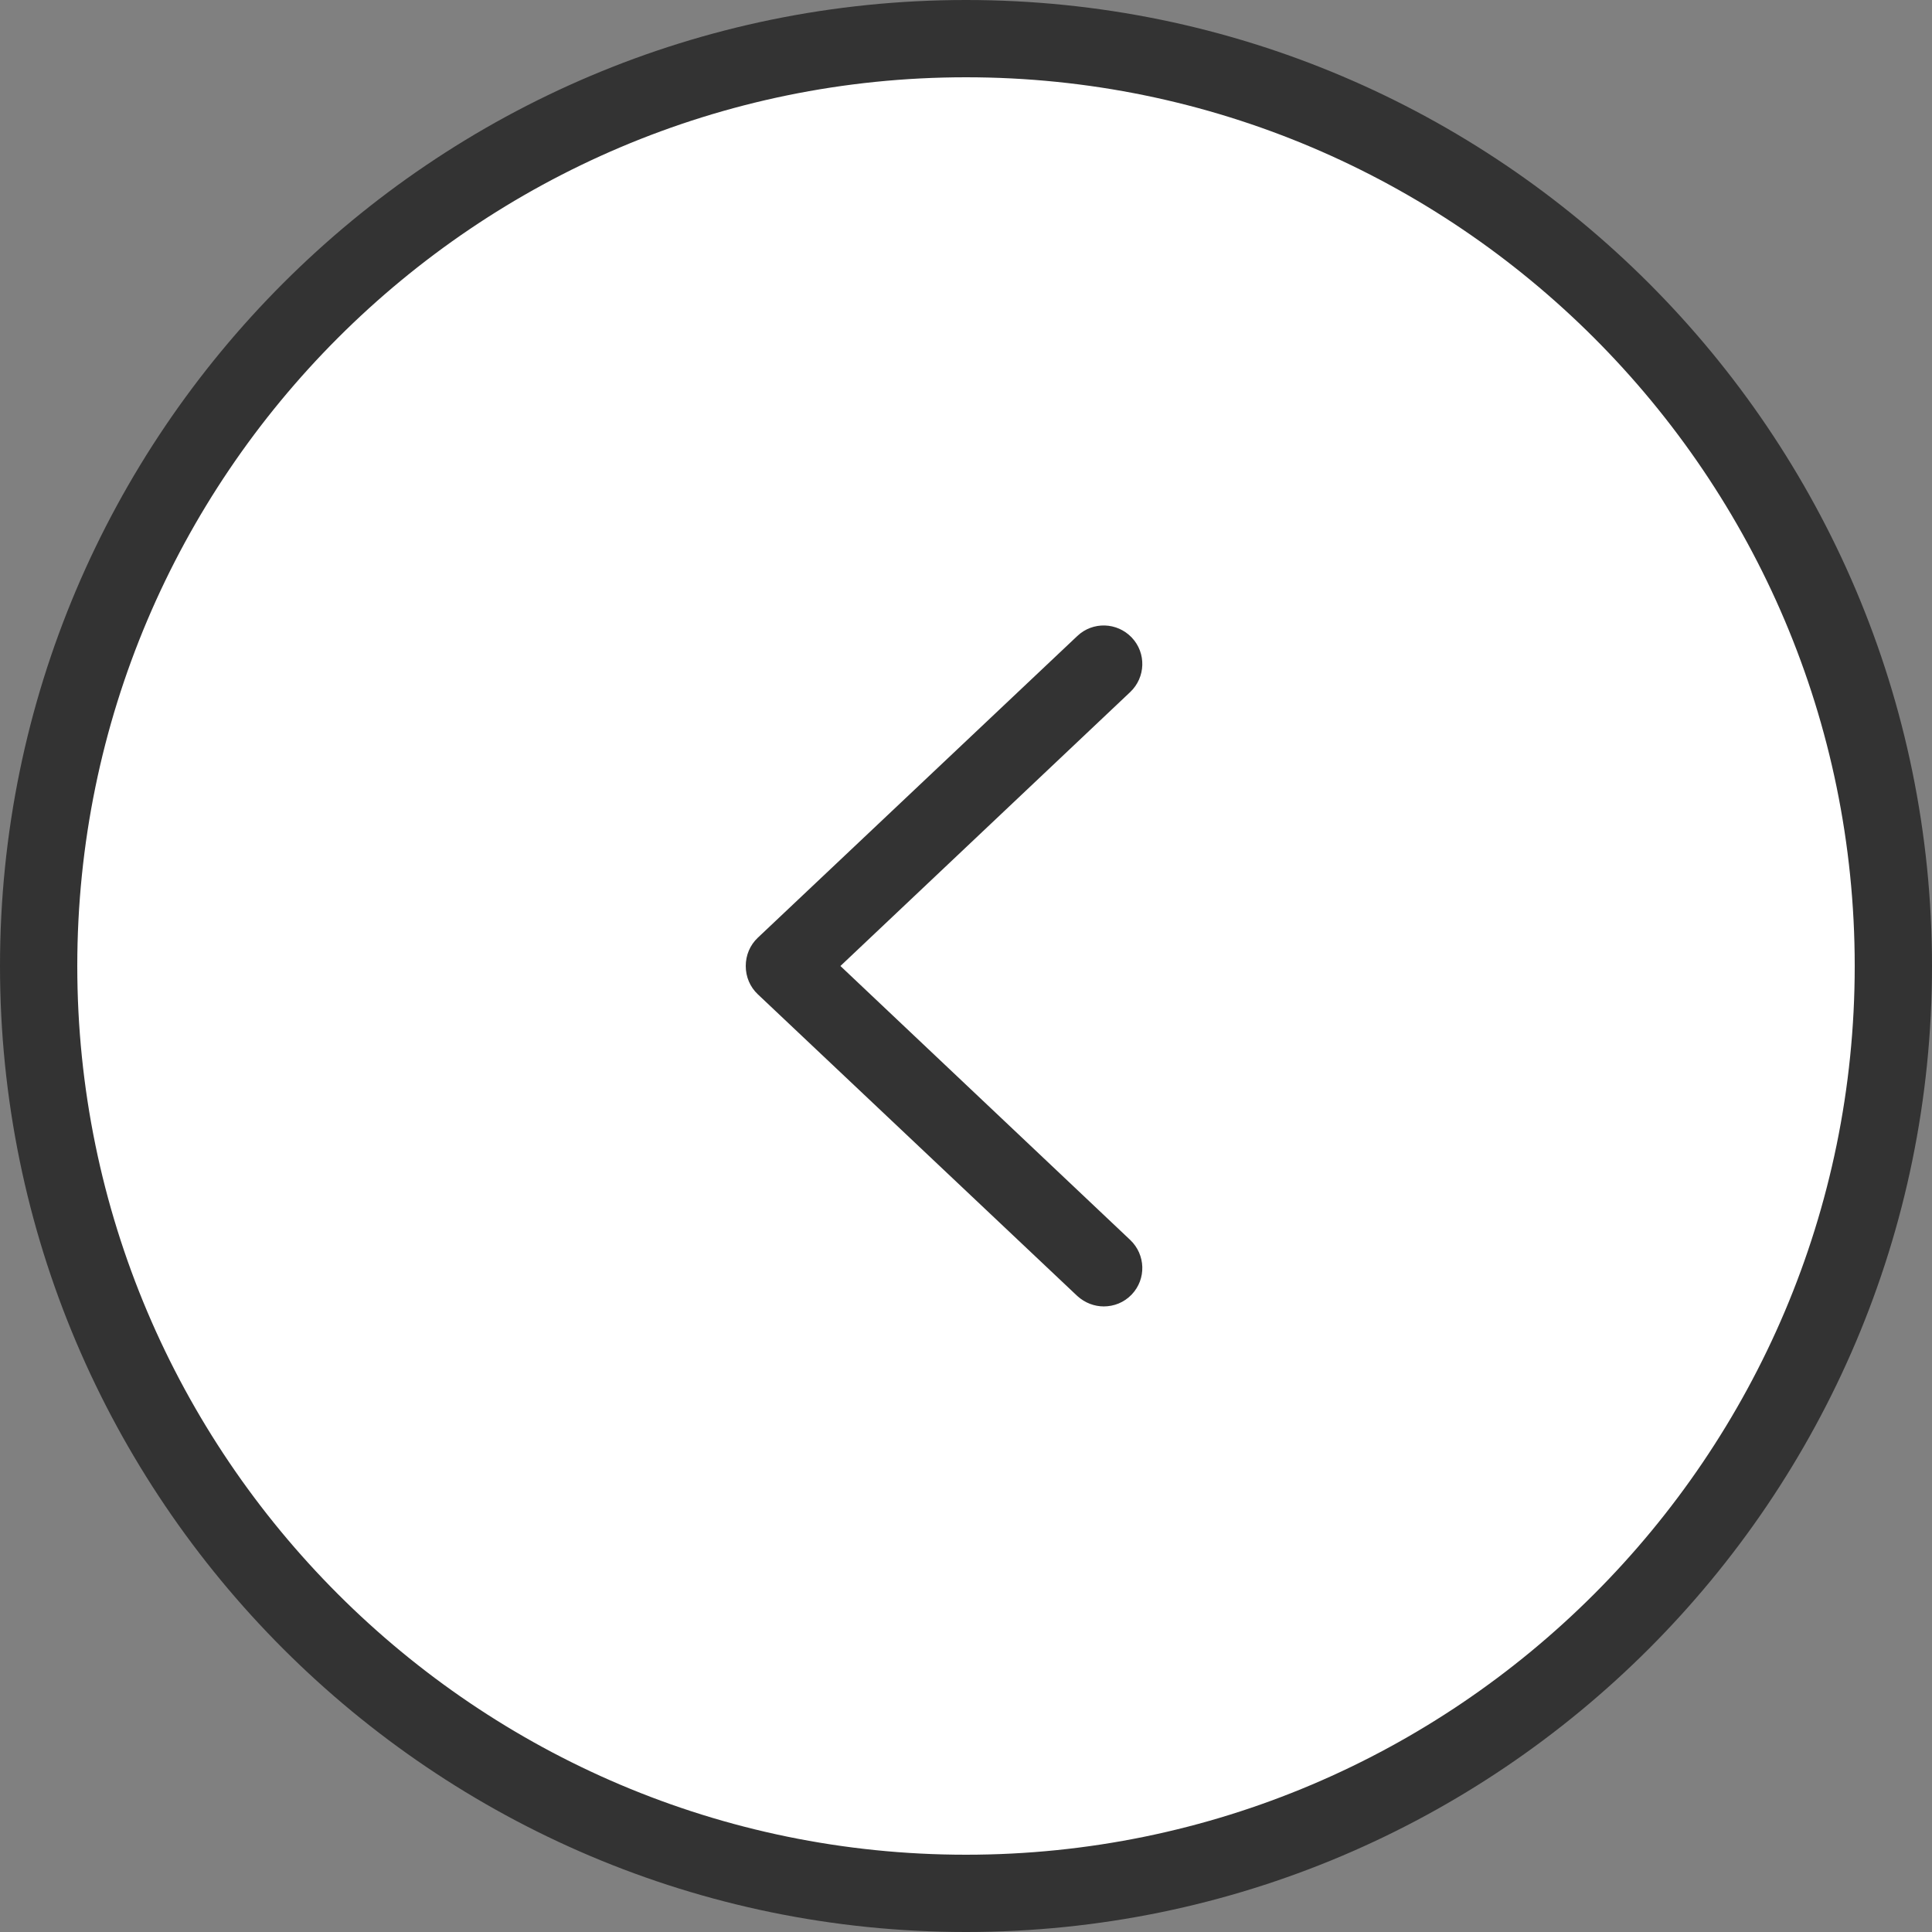
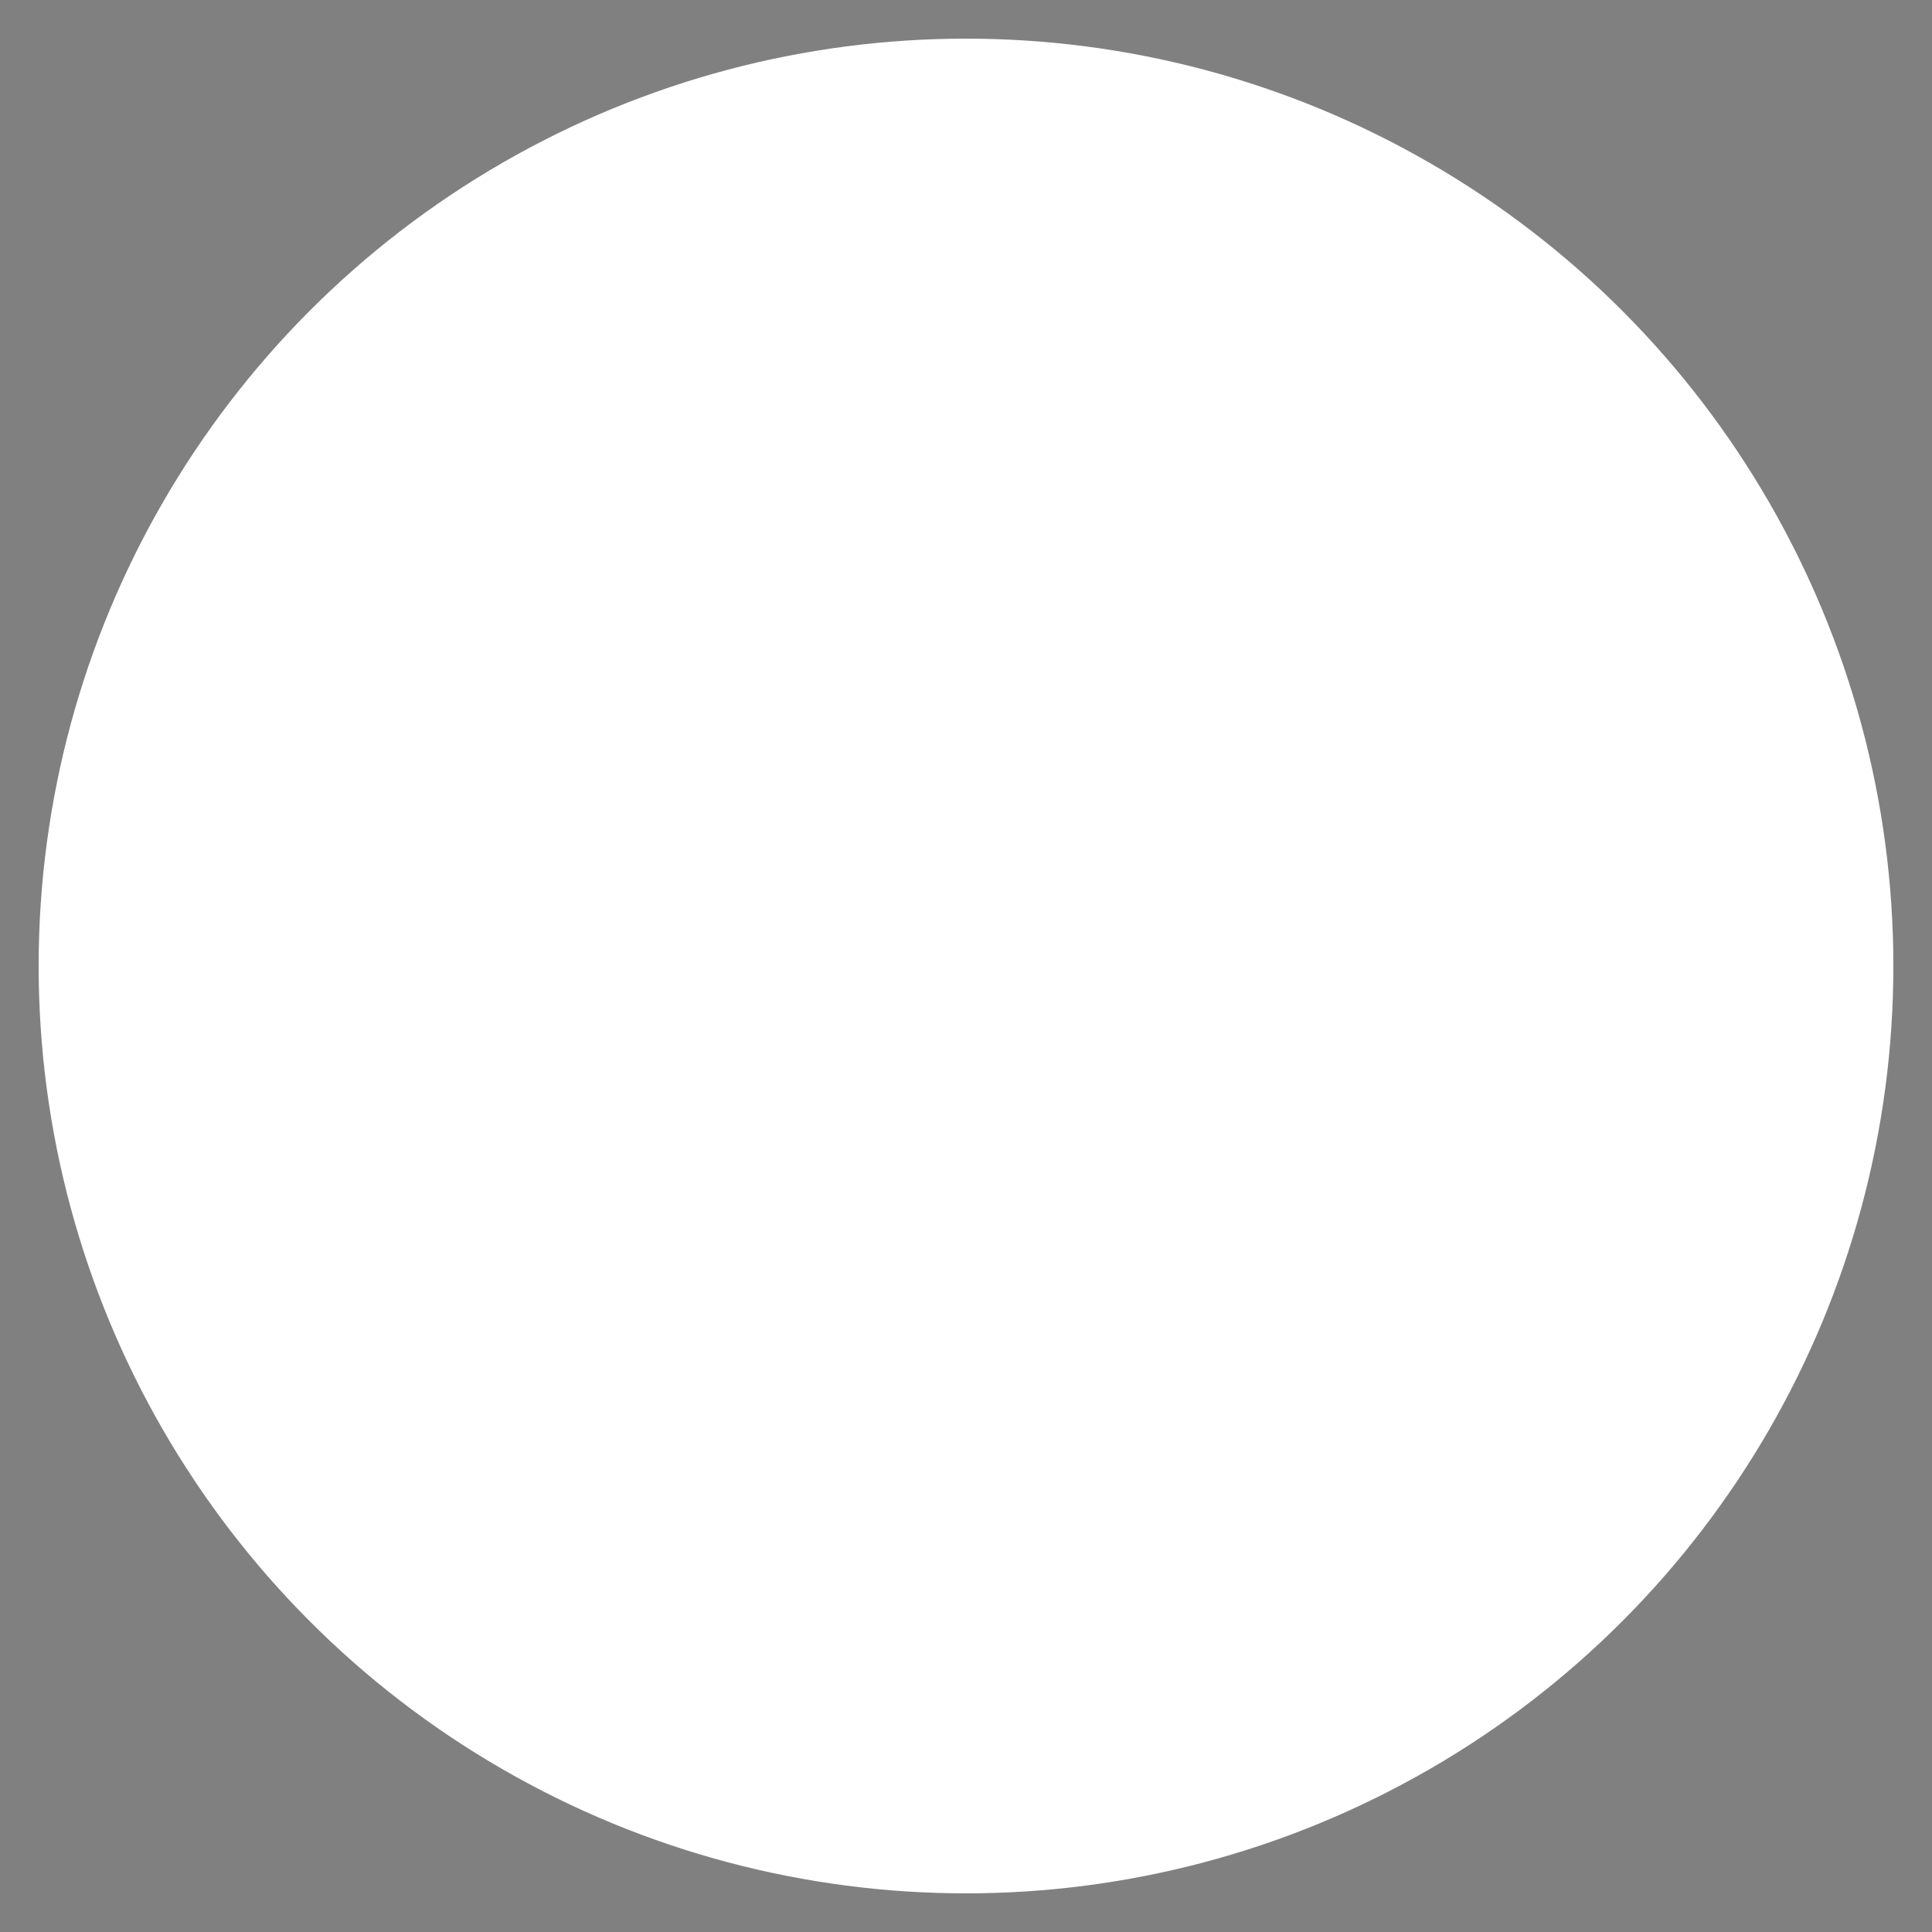
<svg xmlns="http://www.w3.org/2000/svg" id="_レイヤー_1" data-name="レイヤー 1" viewBox="0 0 50 50">
  <rect x="0" y="0" width="50" height="50" fill="#808080" stroke="none" />
  <defs>
    <style>
      .cls-1 {
        fill: #fff;
      }

      .cls-2 {
        fill: #333;
      }
    </style>
  </defs>
  <g>
    <circle class="cls-1" cx="25" cy="25" r="24" />
-     <path class="cls-2" d="M25,50C11.21,50,0,38.79,0,25S11.21,0,25,0s25,11.21,25,25-11.21,25-25,25ZM25,2C12.32,2,2,12.32,2,25s10.32,23,23,23,23-10.32,23-23S37.68,2,25,2Z" />
  </g>
  <g>
    <polyline class="cls-1" points="28.57 32.81 20.3 25 28.57 17.19" />
-     <path class="cls-2" d="M28.57,33.81c-.25,0-.49-.09-.69-.27l-8.27-7.81c-.2-.19-.31-.45-.31-.73s.11-.54.31-.73l8.27-7.81c.4-.38,1.03-.36,1.41.04.38.4.36,1.03-.04,1.41l-7.5,7.09,7.5,7.09c.4.38.42,1.01.04,1.41-.2.21-.46.31-.73.31Z" />
  </g>
</svg>